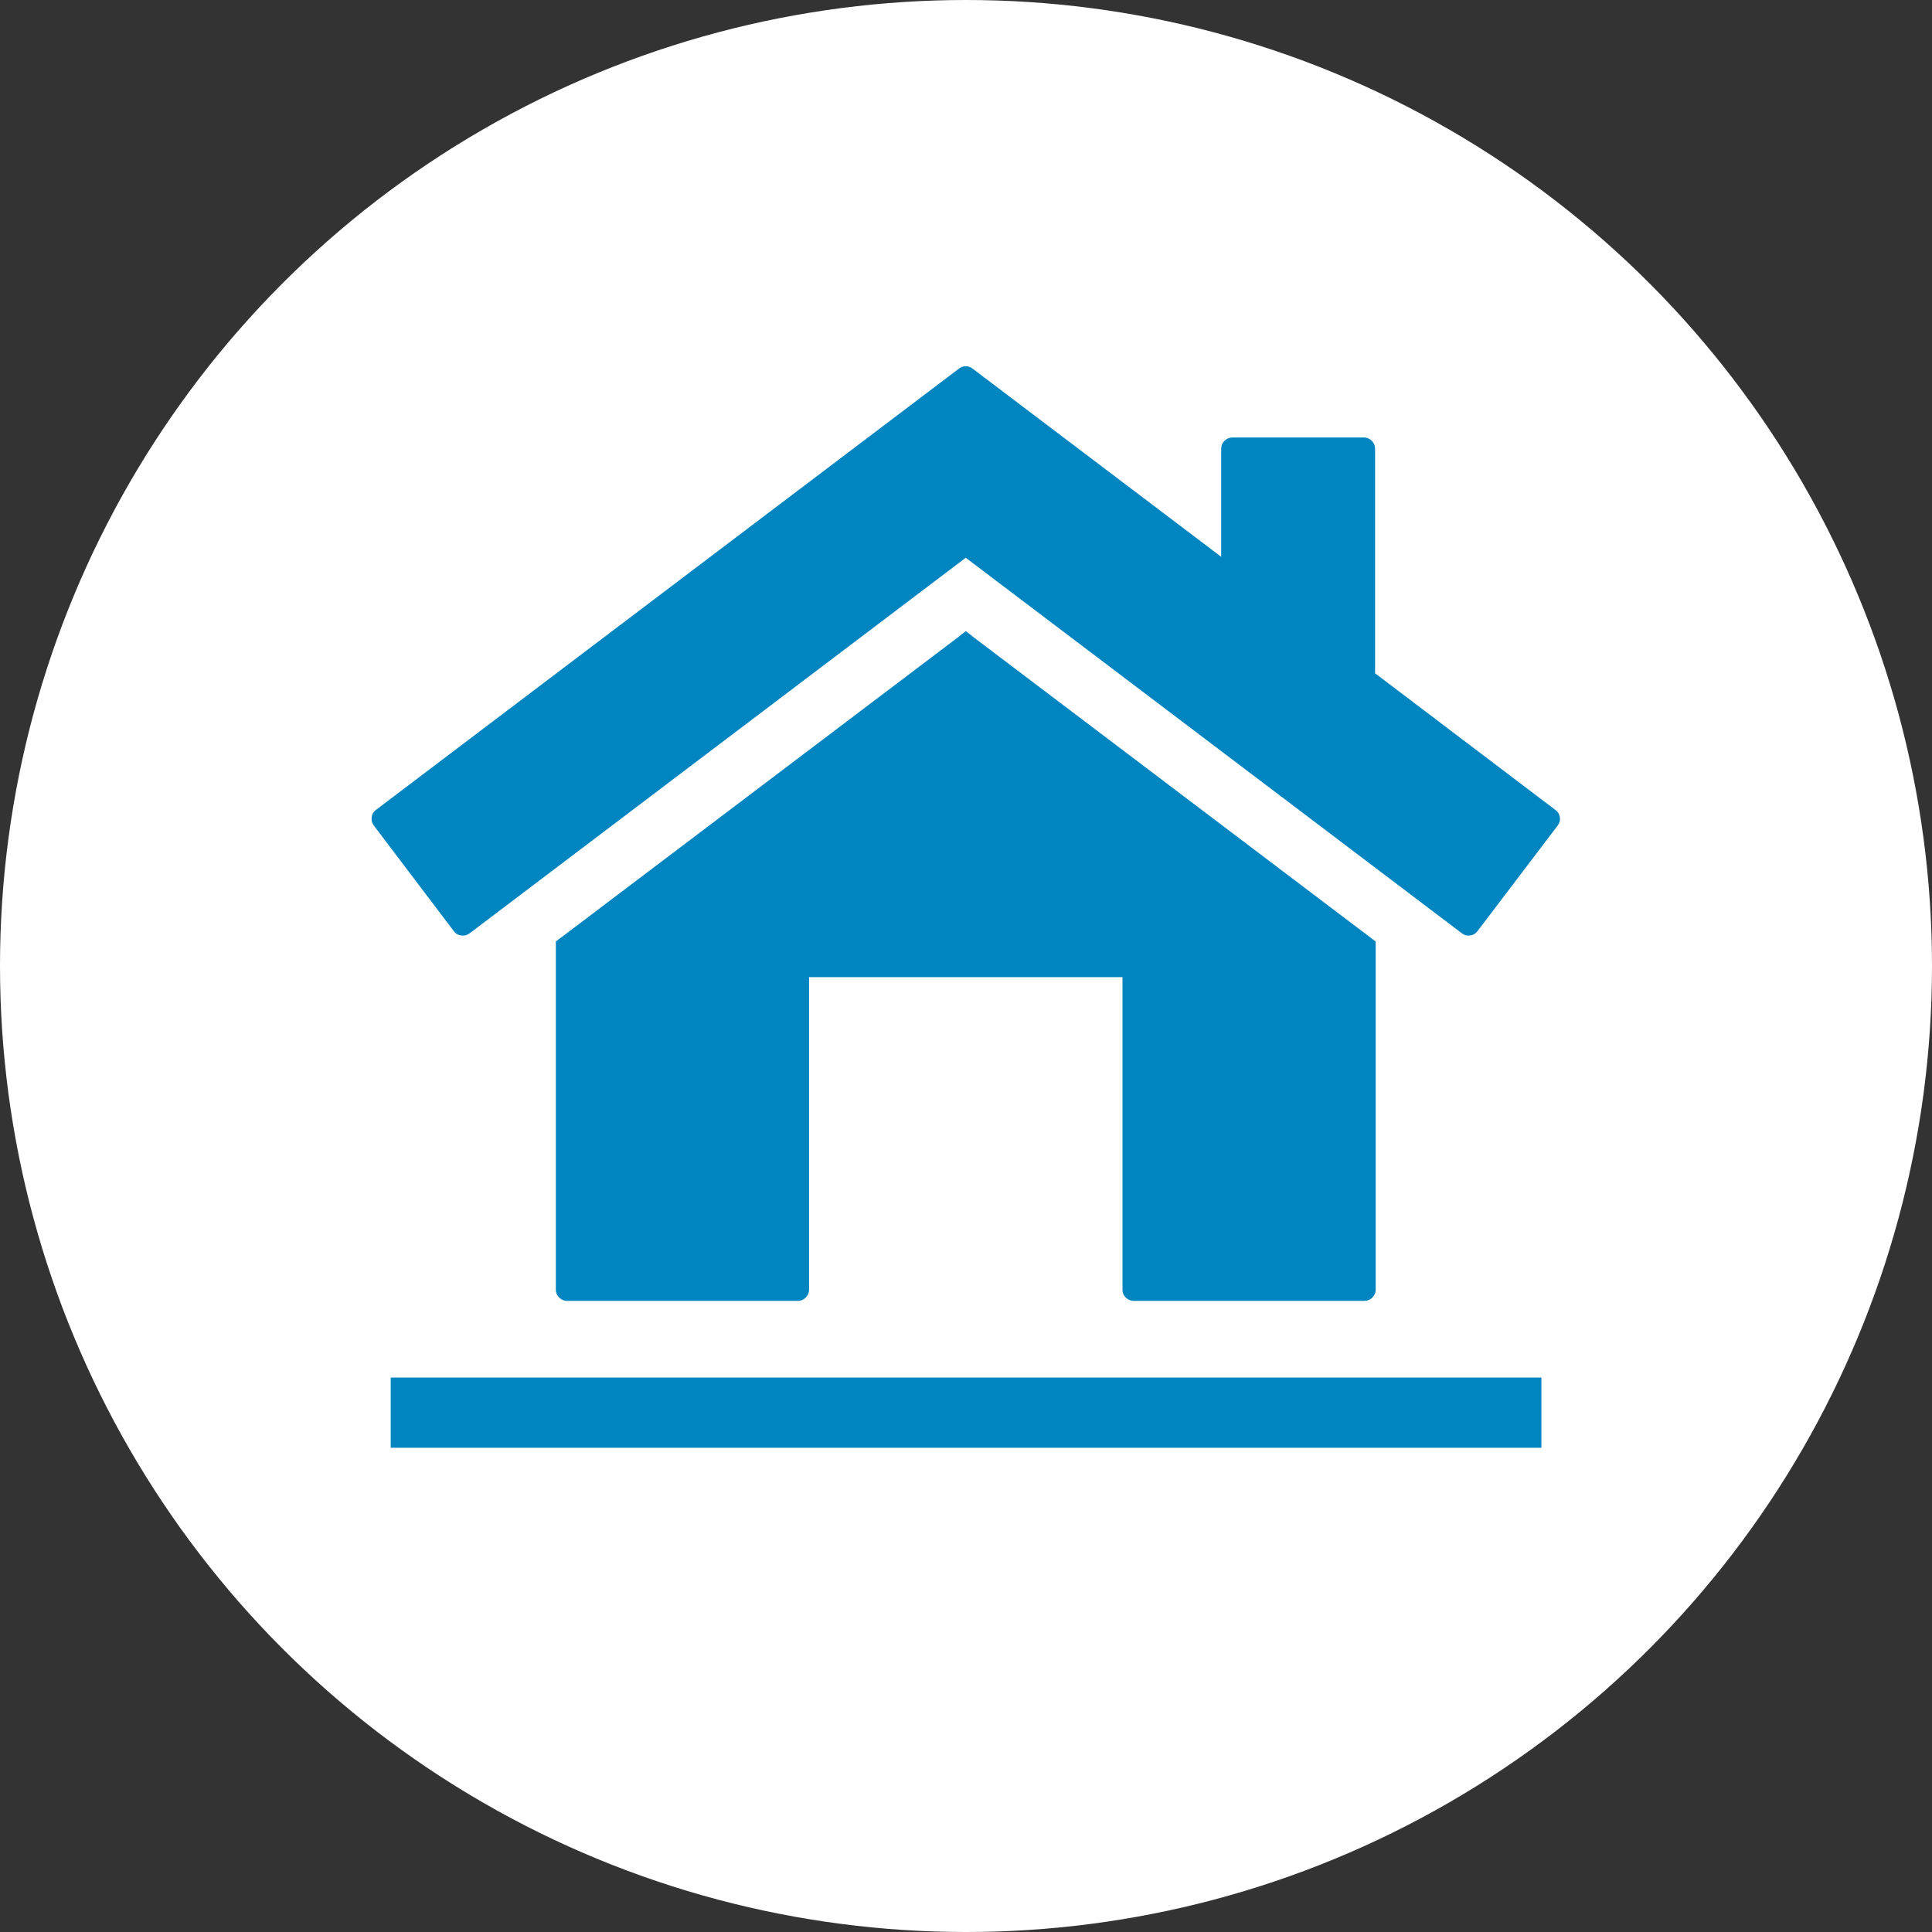
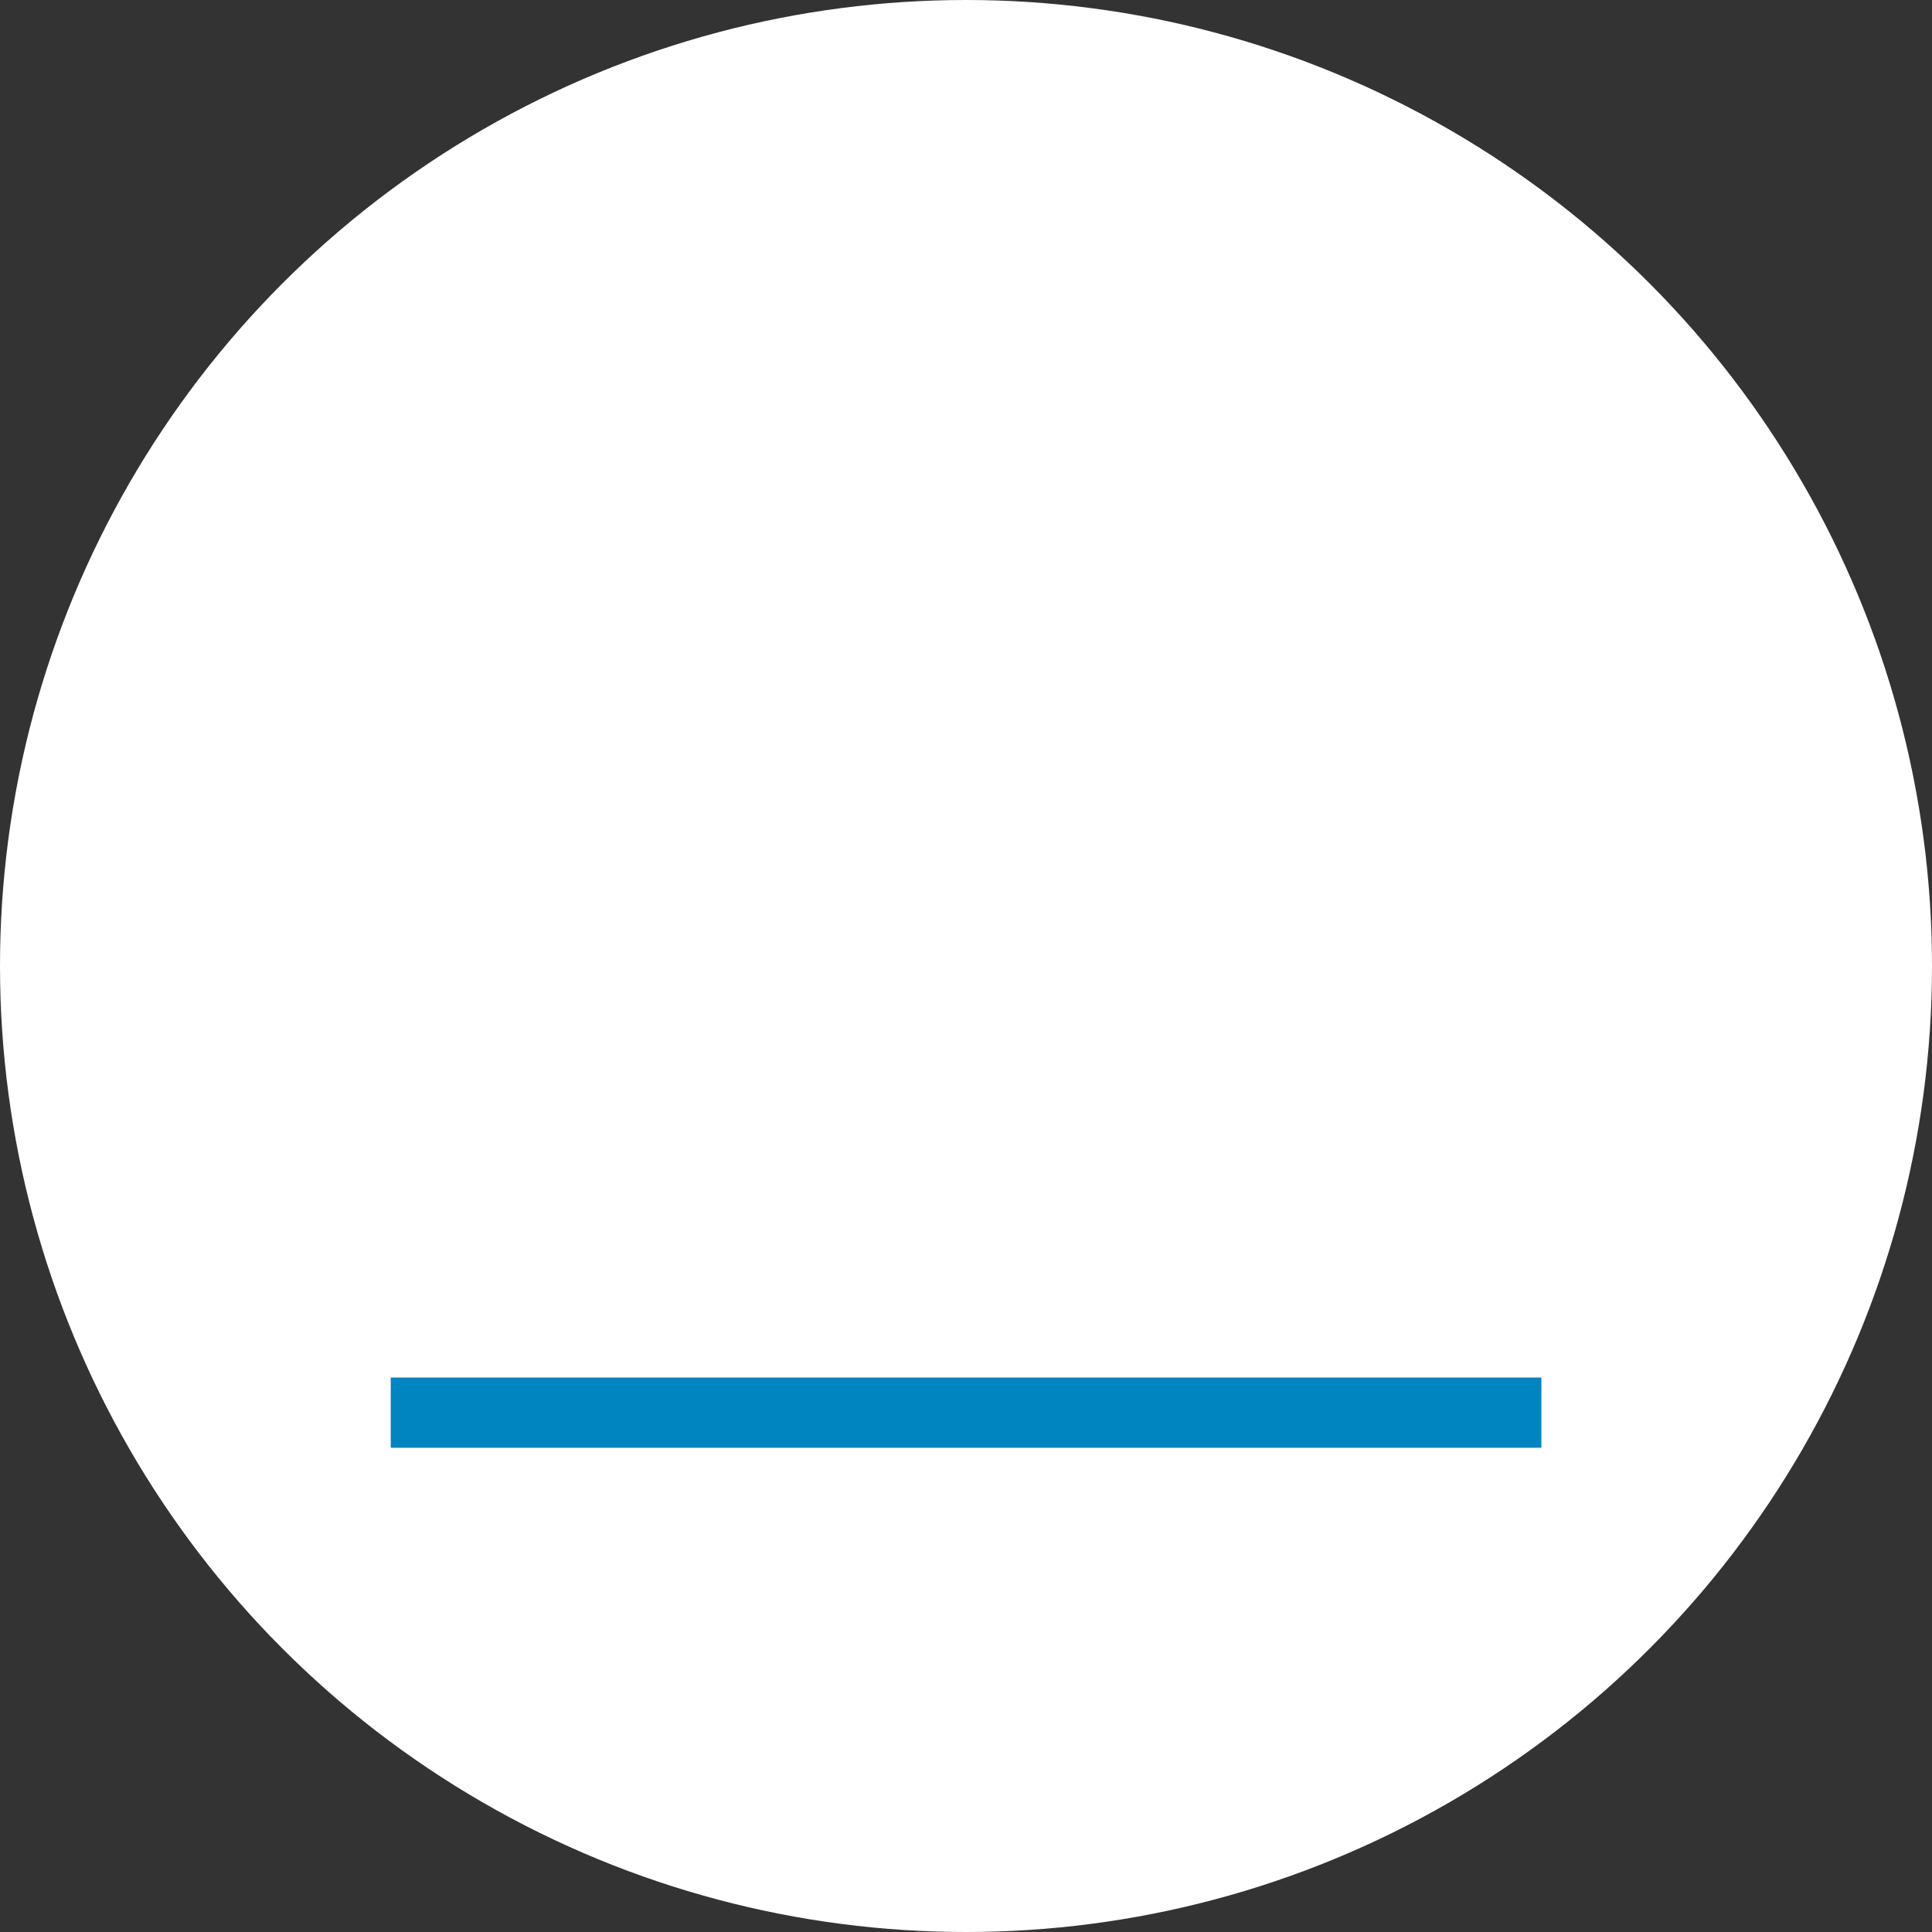
<svg xmlns="http://www.w3.org/2000/svg" id="Layer_2" viewBox="0 0 163.22 163.22">
  <rect x="0" y="0" width="163.22" height="163.22" fill="#333333" stroke="none" />
  <defs>
    <style>.cls-1{fill:#fff;}.cls-2{fill:#0085c0;fill-rule:evenodd;}</style>
  </defs>
  <g id="_ÎÓÈ_1">
    <circle class="cls-1" cx="81.61" cy="81.61" r="81.61" />
    <g>
-       <path class="cls-2" d="M82.15,31.13l21.02,15.91v-9.13c0-.26,.09-.48,.28-.67,.18-.18,.4-.28,.67-.28h11.11c.26,0,.48,.1,.66,.28,.18,.19,.28,.41,.28,.67v18.97l15.24,11.55c.21,.15,.33,.36,.37,.61,.04,.26-.02,.49-.18,.7l-6.79,8.94c-.16,.2-.36,.32-.61,.35-.25,.04-.48-.02-.68-.17l-41.93-31.74-41.93,31.74c-.21,.15-.44,.21-.7,.17-.25-.03-.46-.15-.61-.35l-6.77-8.94c-.16-.21-.21-.44-.18-.7,.03-.25,.15-.46,.35-.61L81.03,31.13c.17-.13,.35-.19,.56-.19,.21,0,.39,.07,.56,.19Z" />
-       <path class="cls-2" d="M82.15,53.76l34.07,25.78v29.43c0,.25-.1,.47-.28,.65-.18,.18-.41,.28-.66,.28h-19.51c-.26,0-.48-.1-.66-.28-.19-.18-.28-.39-.28-.65v-26.42h-26.48v26.42c0,.25-.1,.47-.28,.65-.18,.18-.4,.28-.65,.28h-19.53c-.25,0-.47-.1-.65-.28-.18-.18-.28-.39-.28-.65v-29.43l.33-.26s.02-.01,.04-.02l33.71-25.5v-.02l.56-.42,.54,.42,.02,.02Z" />
      <path class="cls-2" d="M107.55,122.31H45.73s-.07,0-.07,0h-12.65v-5.93h97.21v5.93h-22.67Z" />
    </g>
  </g>
</svg>